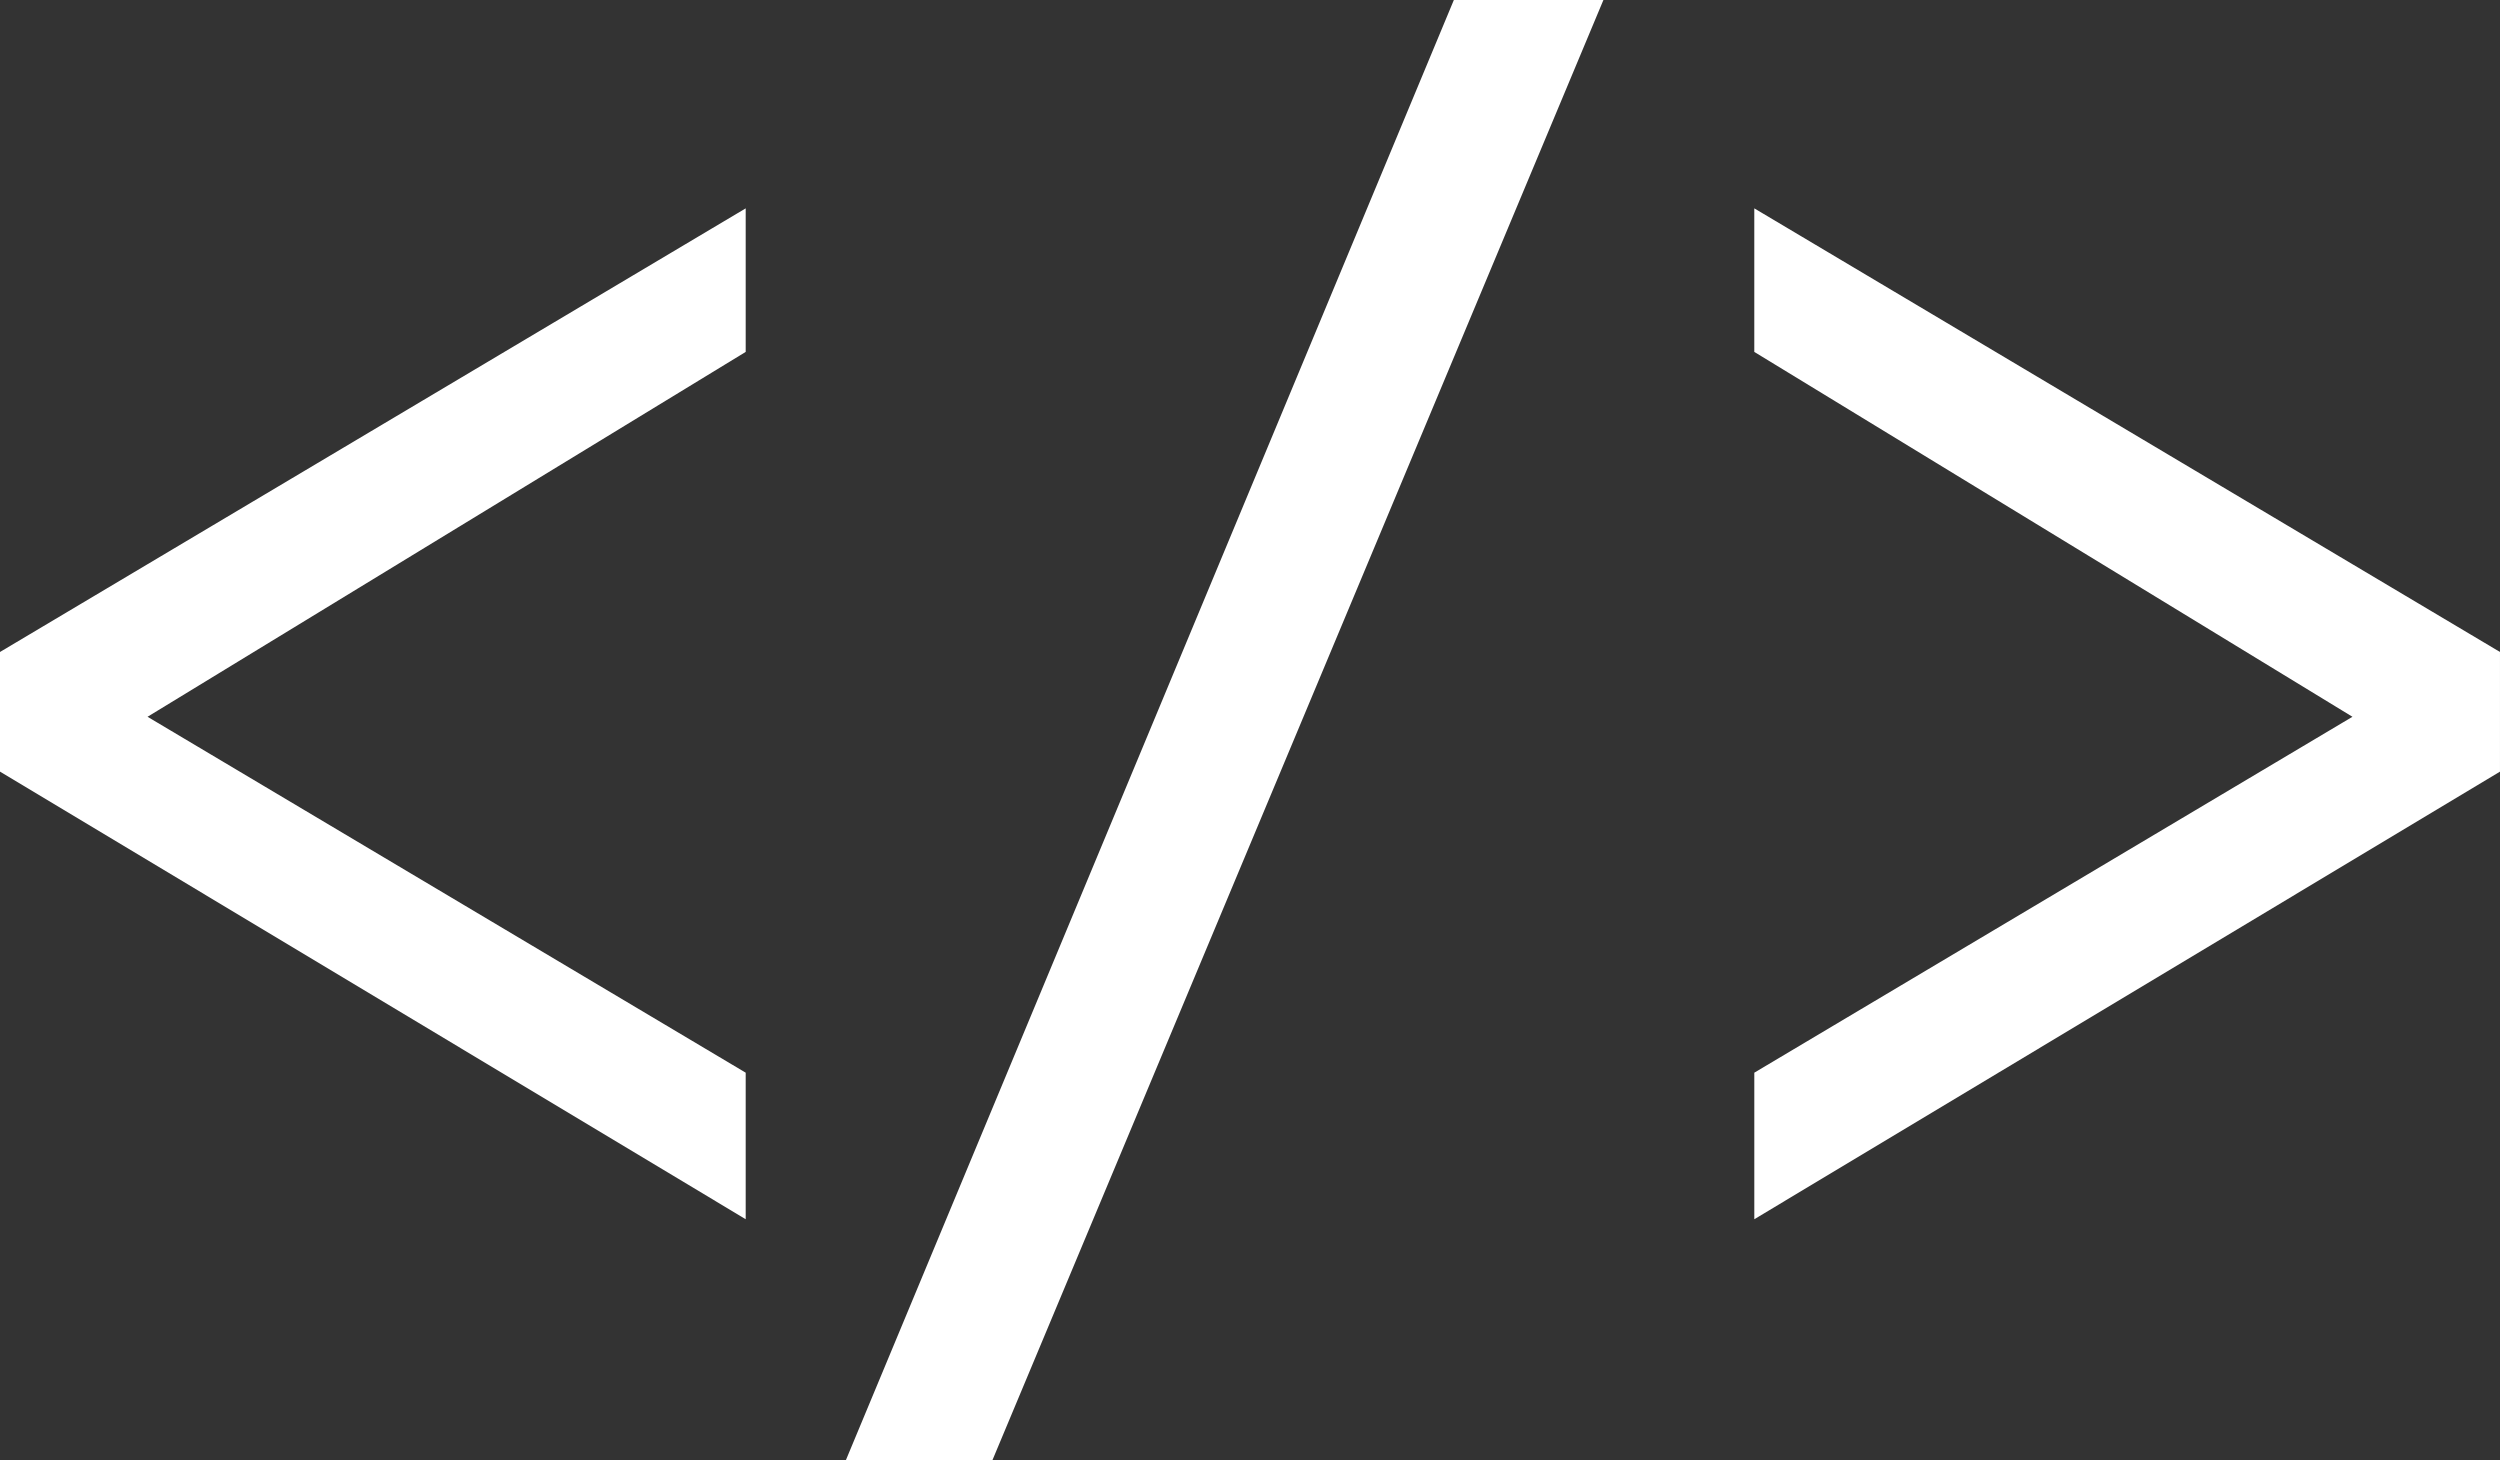
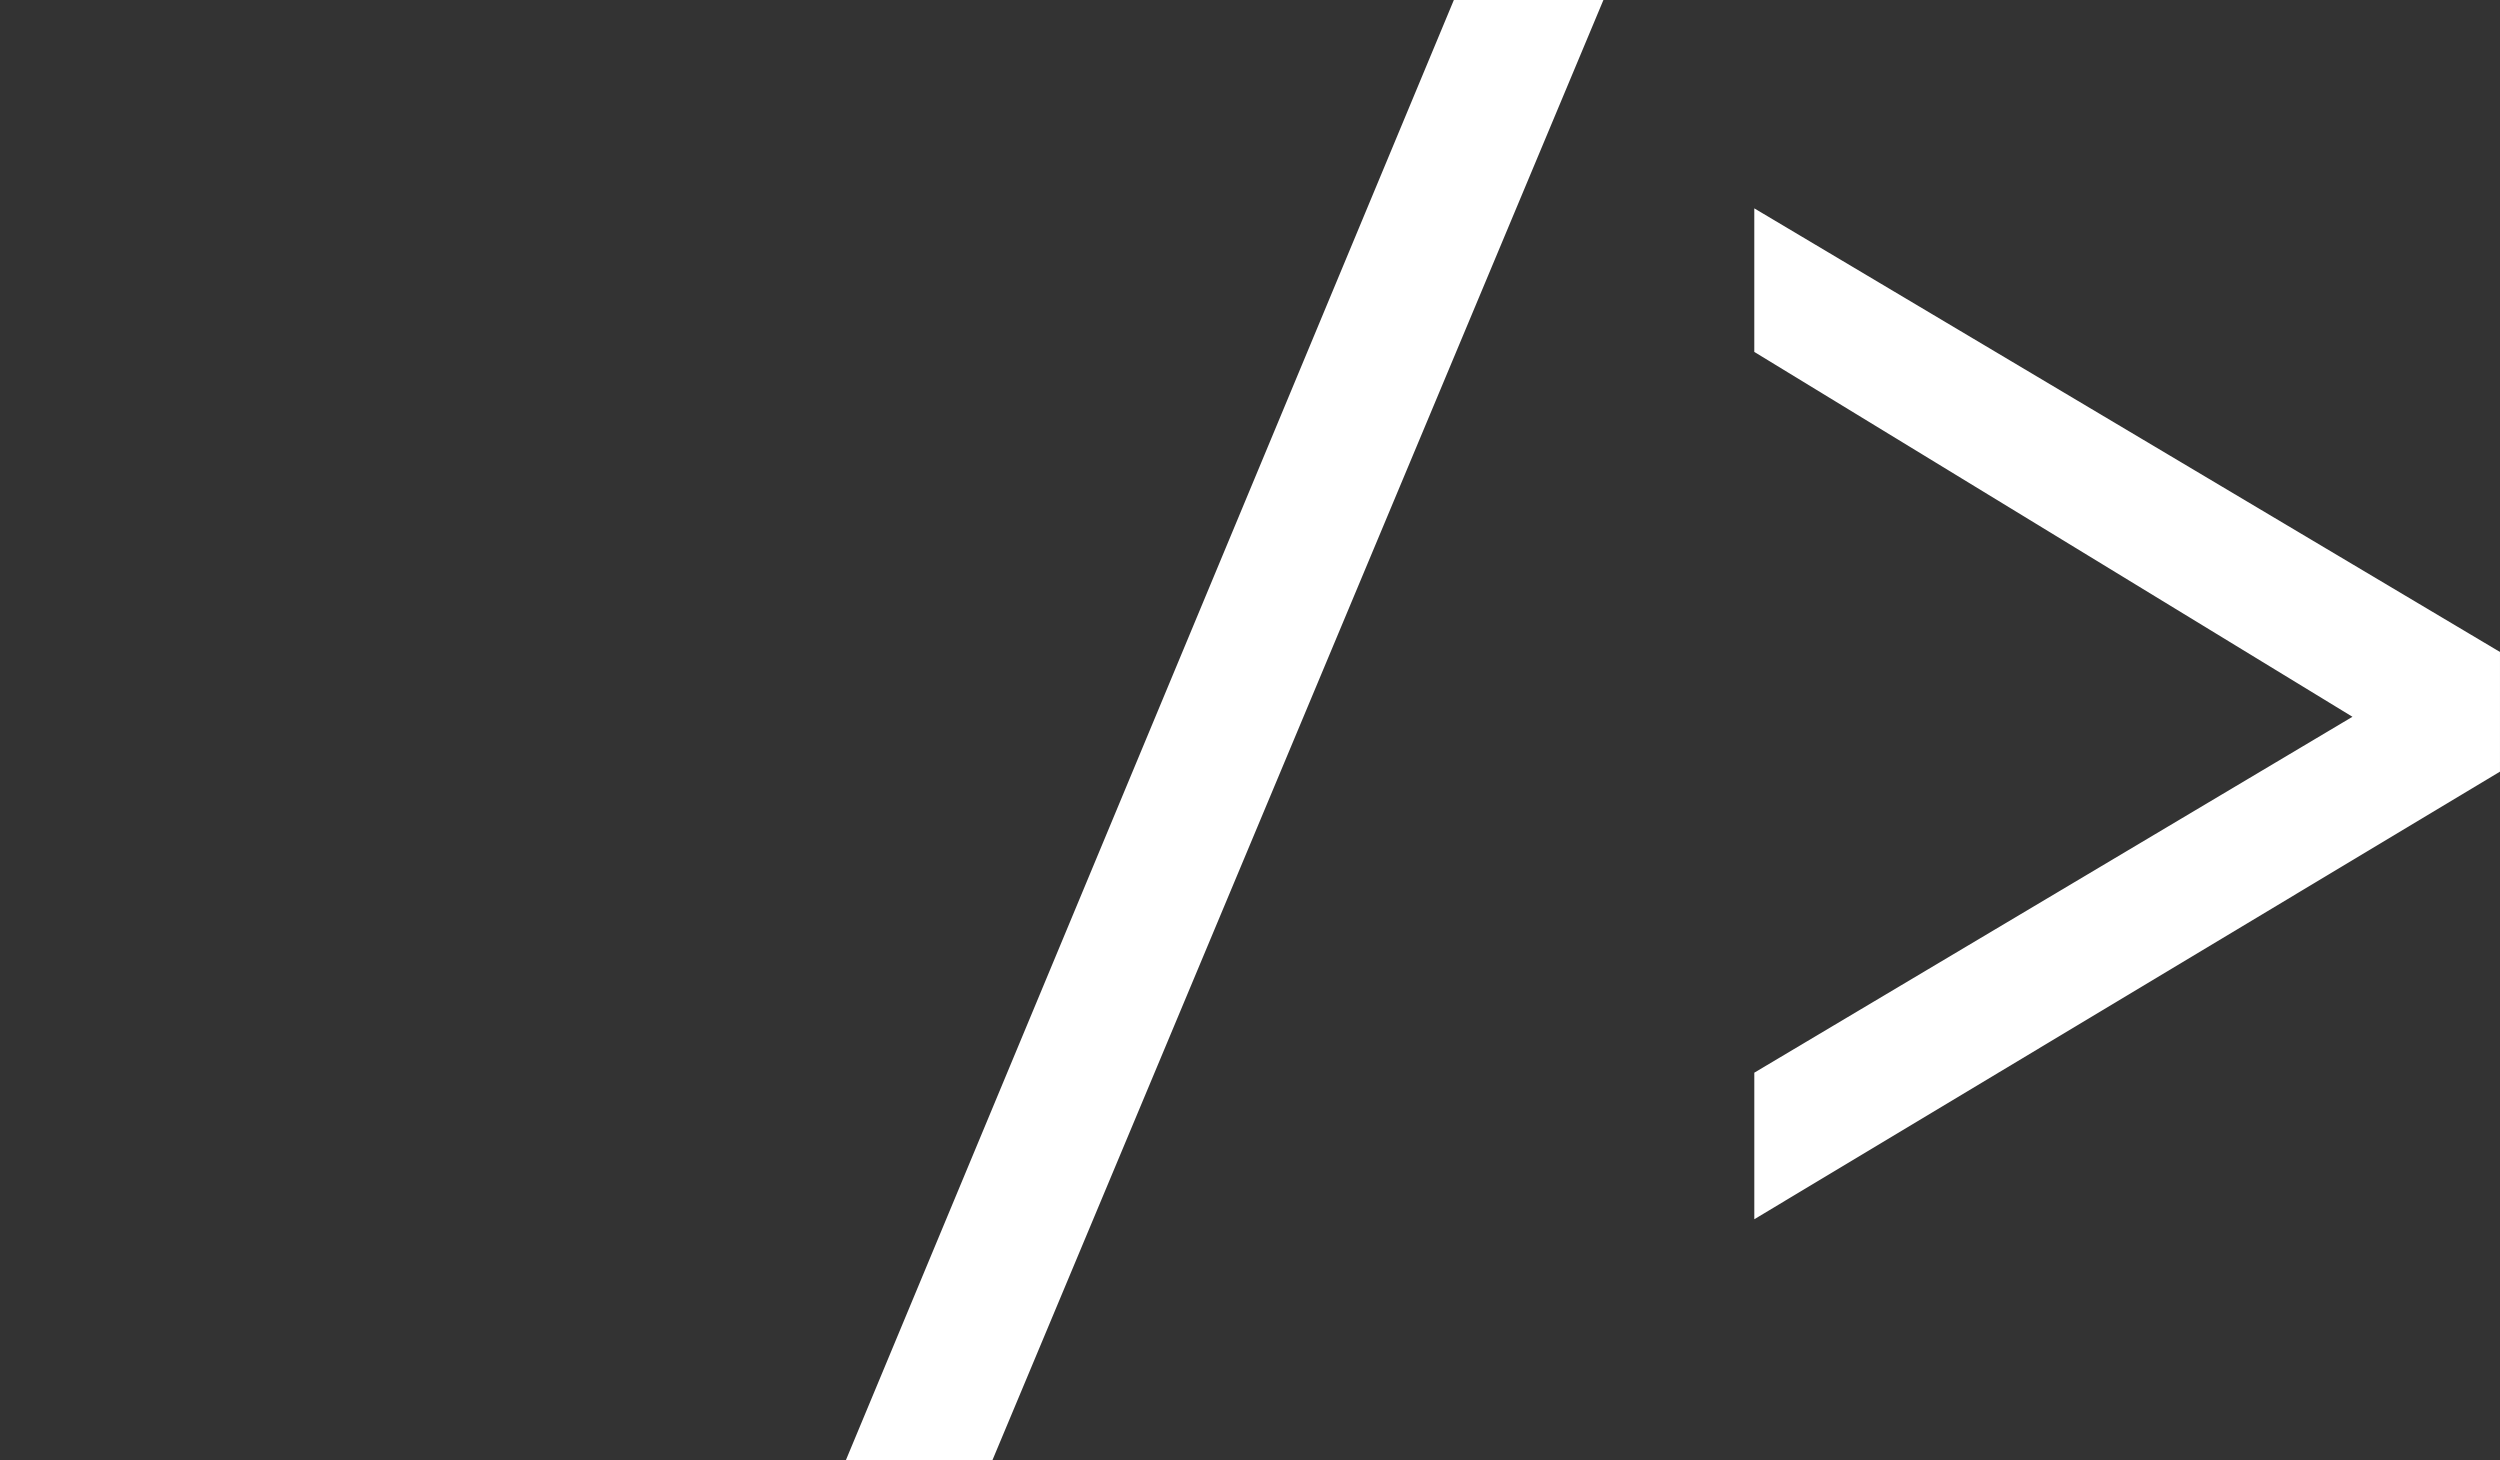
<svg xmlns="http://www.w3.org/2000/svg" version="1.2" baseProfile="tiny" id="Layer_1" x="0px" y="0px" width="315.492px" height="184.309px" viewBox="0 0 315.492 184.309" xml:space="preserve">
  <rect x="0" y="0" width="315.492" height="184.309" fill="#333333" stroke="none" />
  <g>
-     <path fill="#FFFFFF" d="M94.104,153.862L0,97.375V82.278l94.104-55.984V44.41L18.619,90.455l75.485,44.914V153.862z" />
    <path fill="#FFFFFF" d="M202.345,0l-77.121,184.309H106.73L183.472,0H202.345z" />
    <path fill="#FFFFFF" d="M315.492,97.375l-94.104,56.487v-18.493l75.483-44.914L221.386,44.41V26.294l94.104,55.984v15.097H315.492z   " />
  </g>
</svg>